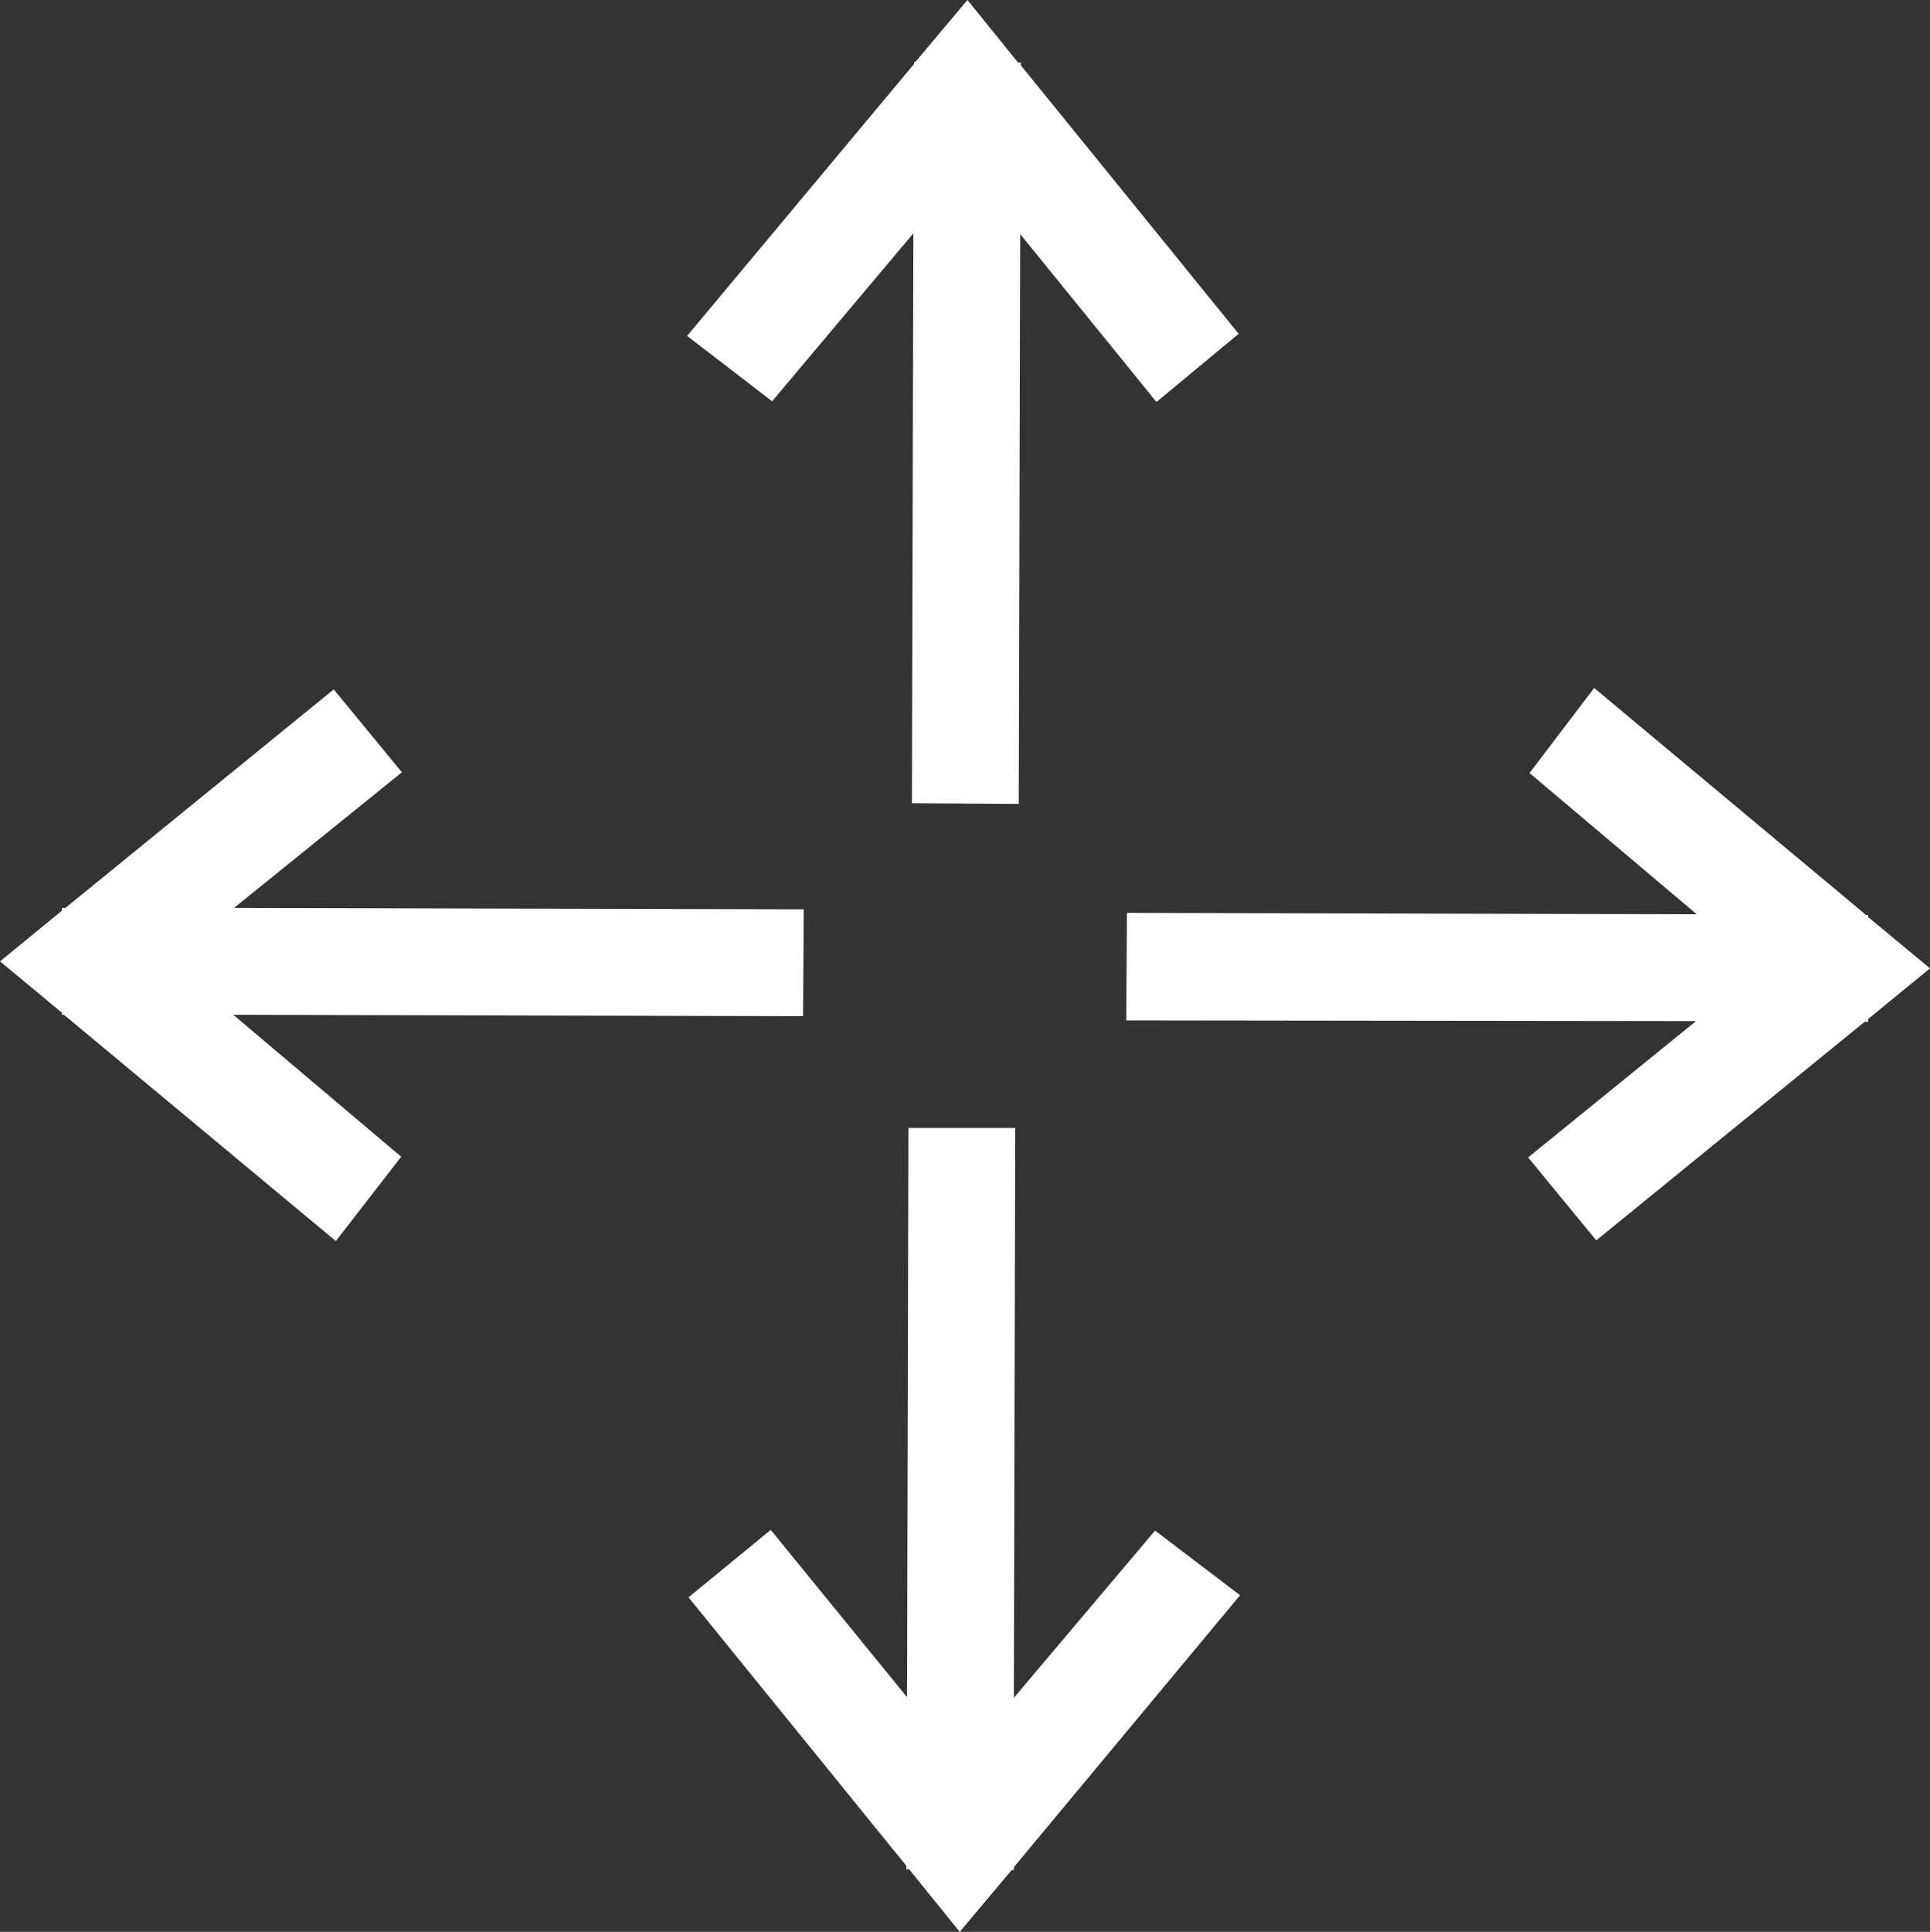
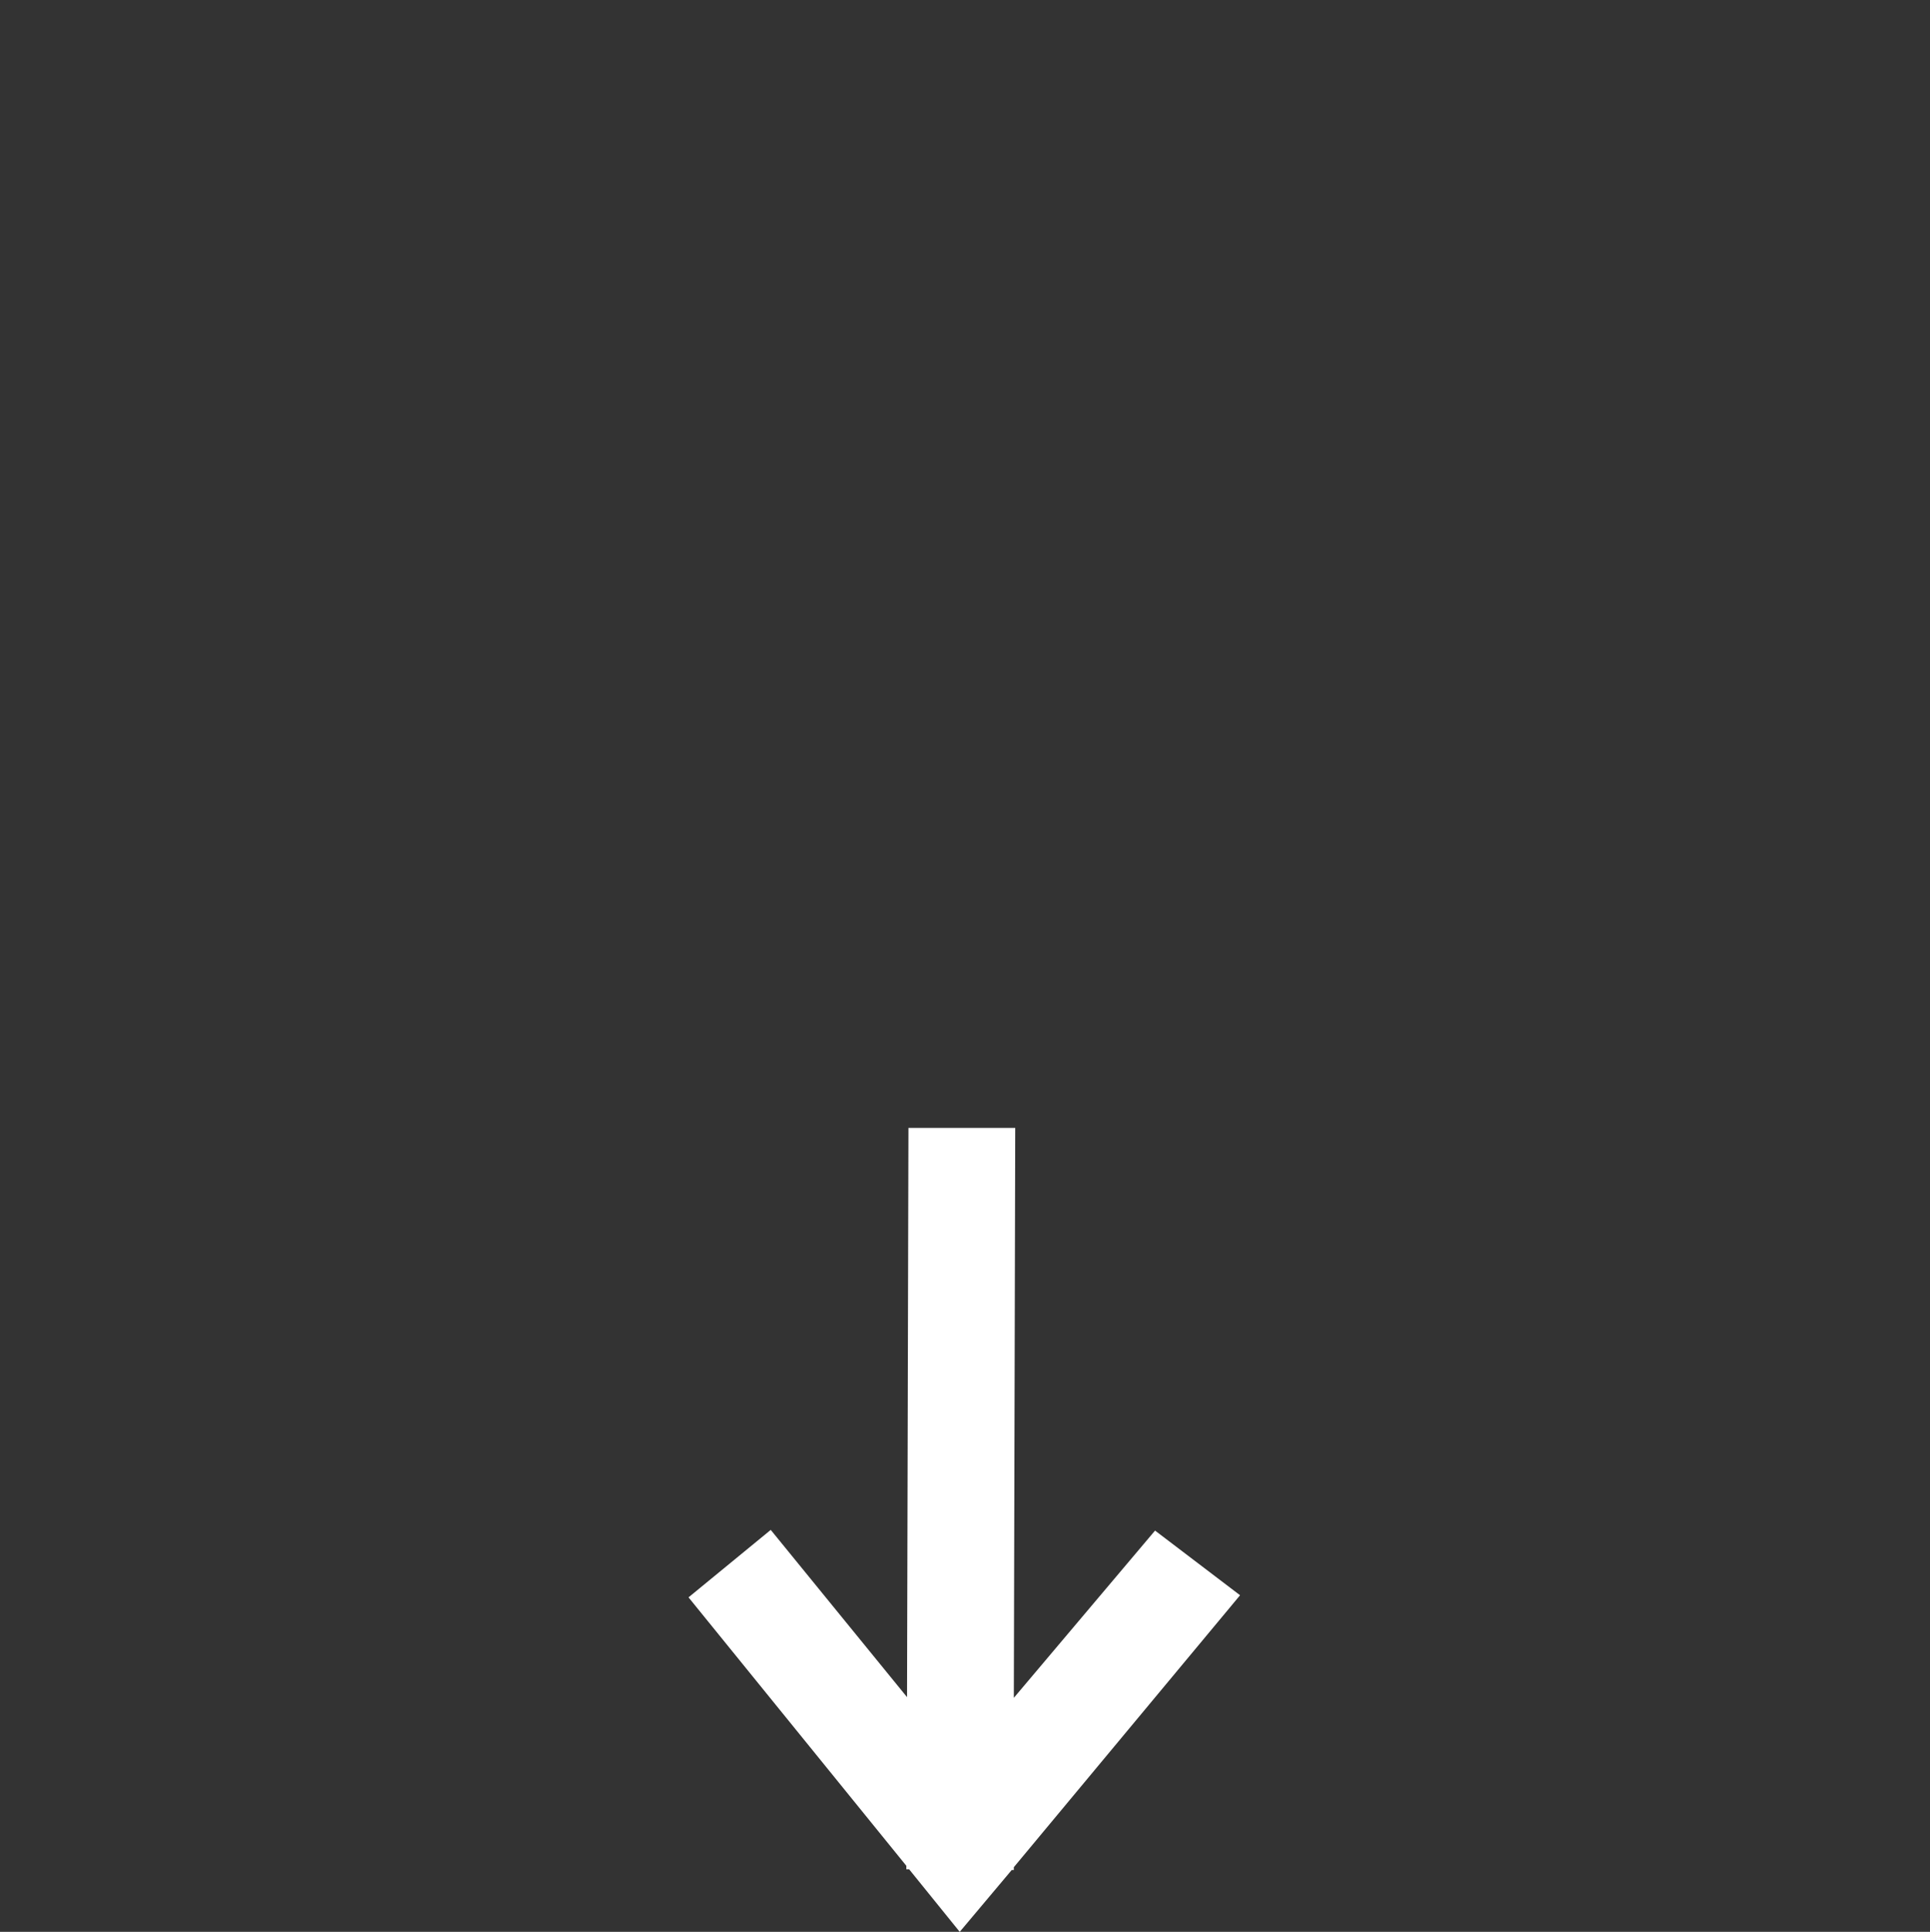
<svg xmlns="http://www.w3.org/2000/svg" viewBox="0 0 27.47 27.49">
  <rect x="0" y="0" width="27.47" height="27.49" fill="#333333" stroke="none" />
  <defs>
    <style>.cls-1a-1{fill:#fff;}</style>
  </defs>
  <title>icon_ajustavel</title>
  <g id="Camada_2" data-name="Camada 2">
    <g id="Camada_1-2" data-name="Camada 1">
-       <polygon class="cls-1a-1" points="10.99 5.71 13 3.32 12.98 11.43 14.5 11.44 14.52 3.33 16.46 5.72 17.63 4.75 14.53 0.93 14.53 0.89 14.49 0.89 13.77 0 13.03 0.88 13.01 0.88 13.01 0.91 9.78 4.78 10.99 5.71" />
-       <polygon class="cls-1a-1" points="11.43 14.46 11.44 12.94 3.33 12.92 5.72 10.99 4.75 9.81 0.93 12.92 0.88 12.92 0.88 12.96 0 13.68 0.88 14.41 0.88 14.44 0.91 14.44 4.78 17.66 5.71 16.46 3.32 14.44 11.43 14.46" />
-       <polygon class="cls-1a-1" points="26.59 14.5 27.47 13.78 26.59 13.05 26.59 13.02 26.56 13.02 22.69 9.79 21.77 11 24.15 13.01 16.04 12.99 16.03 14.52 24.14 14.53 21.75 16.47 22.72 17.65 26.54 14.54 26.59 14.54 26.59 14.5" />
      <polygon class="cls-1a-1" points="16.44 21.78 14.43 24.16 14.45 16.05 12.93 16.05 12.91 24.15 10.97 21.77 9.8 22.73 12.9 26.55 12.9 26.6 12.94 26.6 13.66 27.49 14.4 26.61 14.43 26.61 14.43 26.57 17.65 22.7 16.44 21.78" />
    </g>
  </g>
</svg>